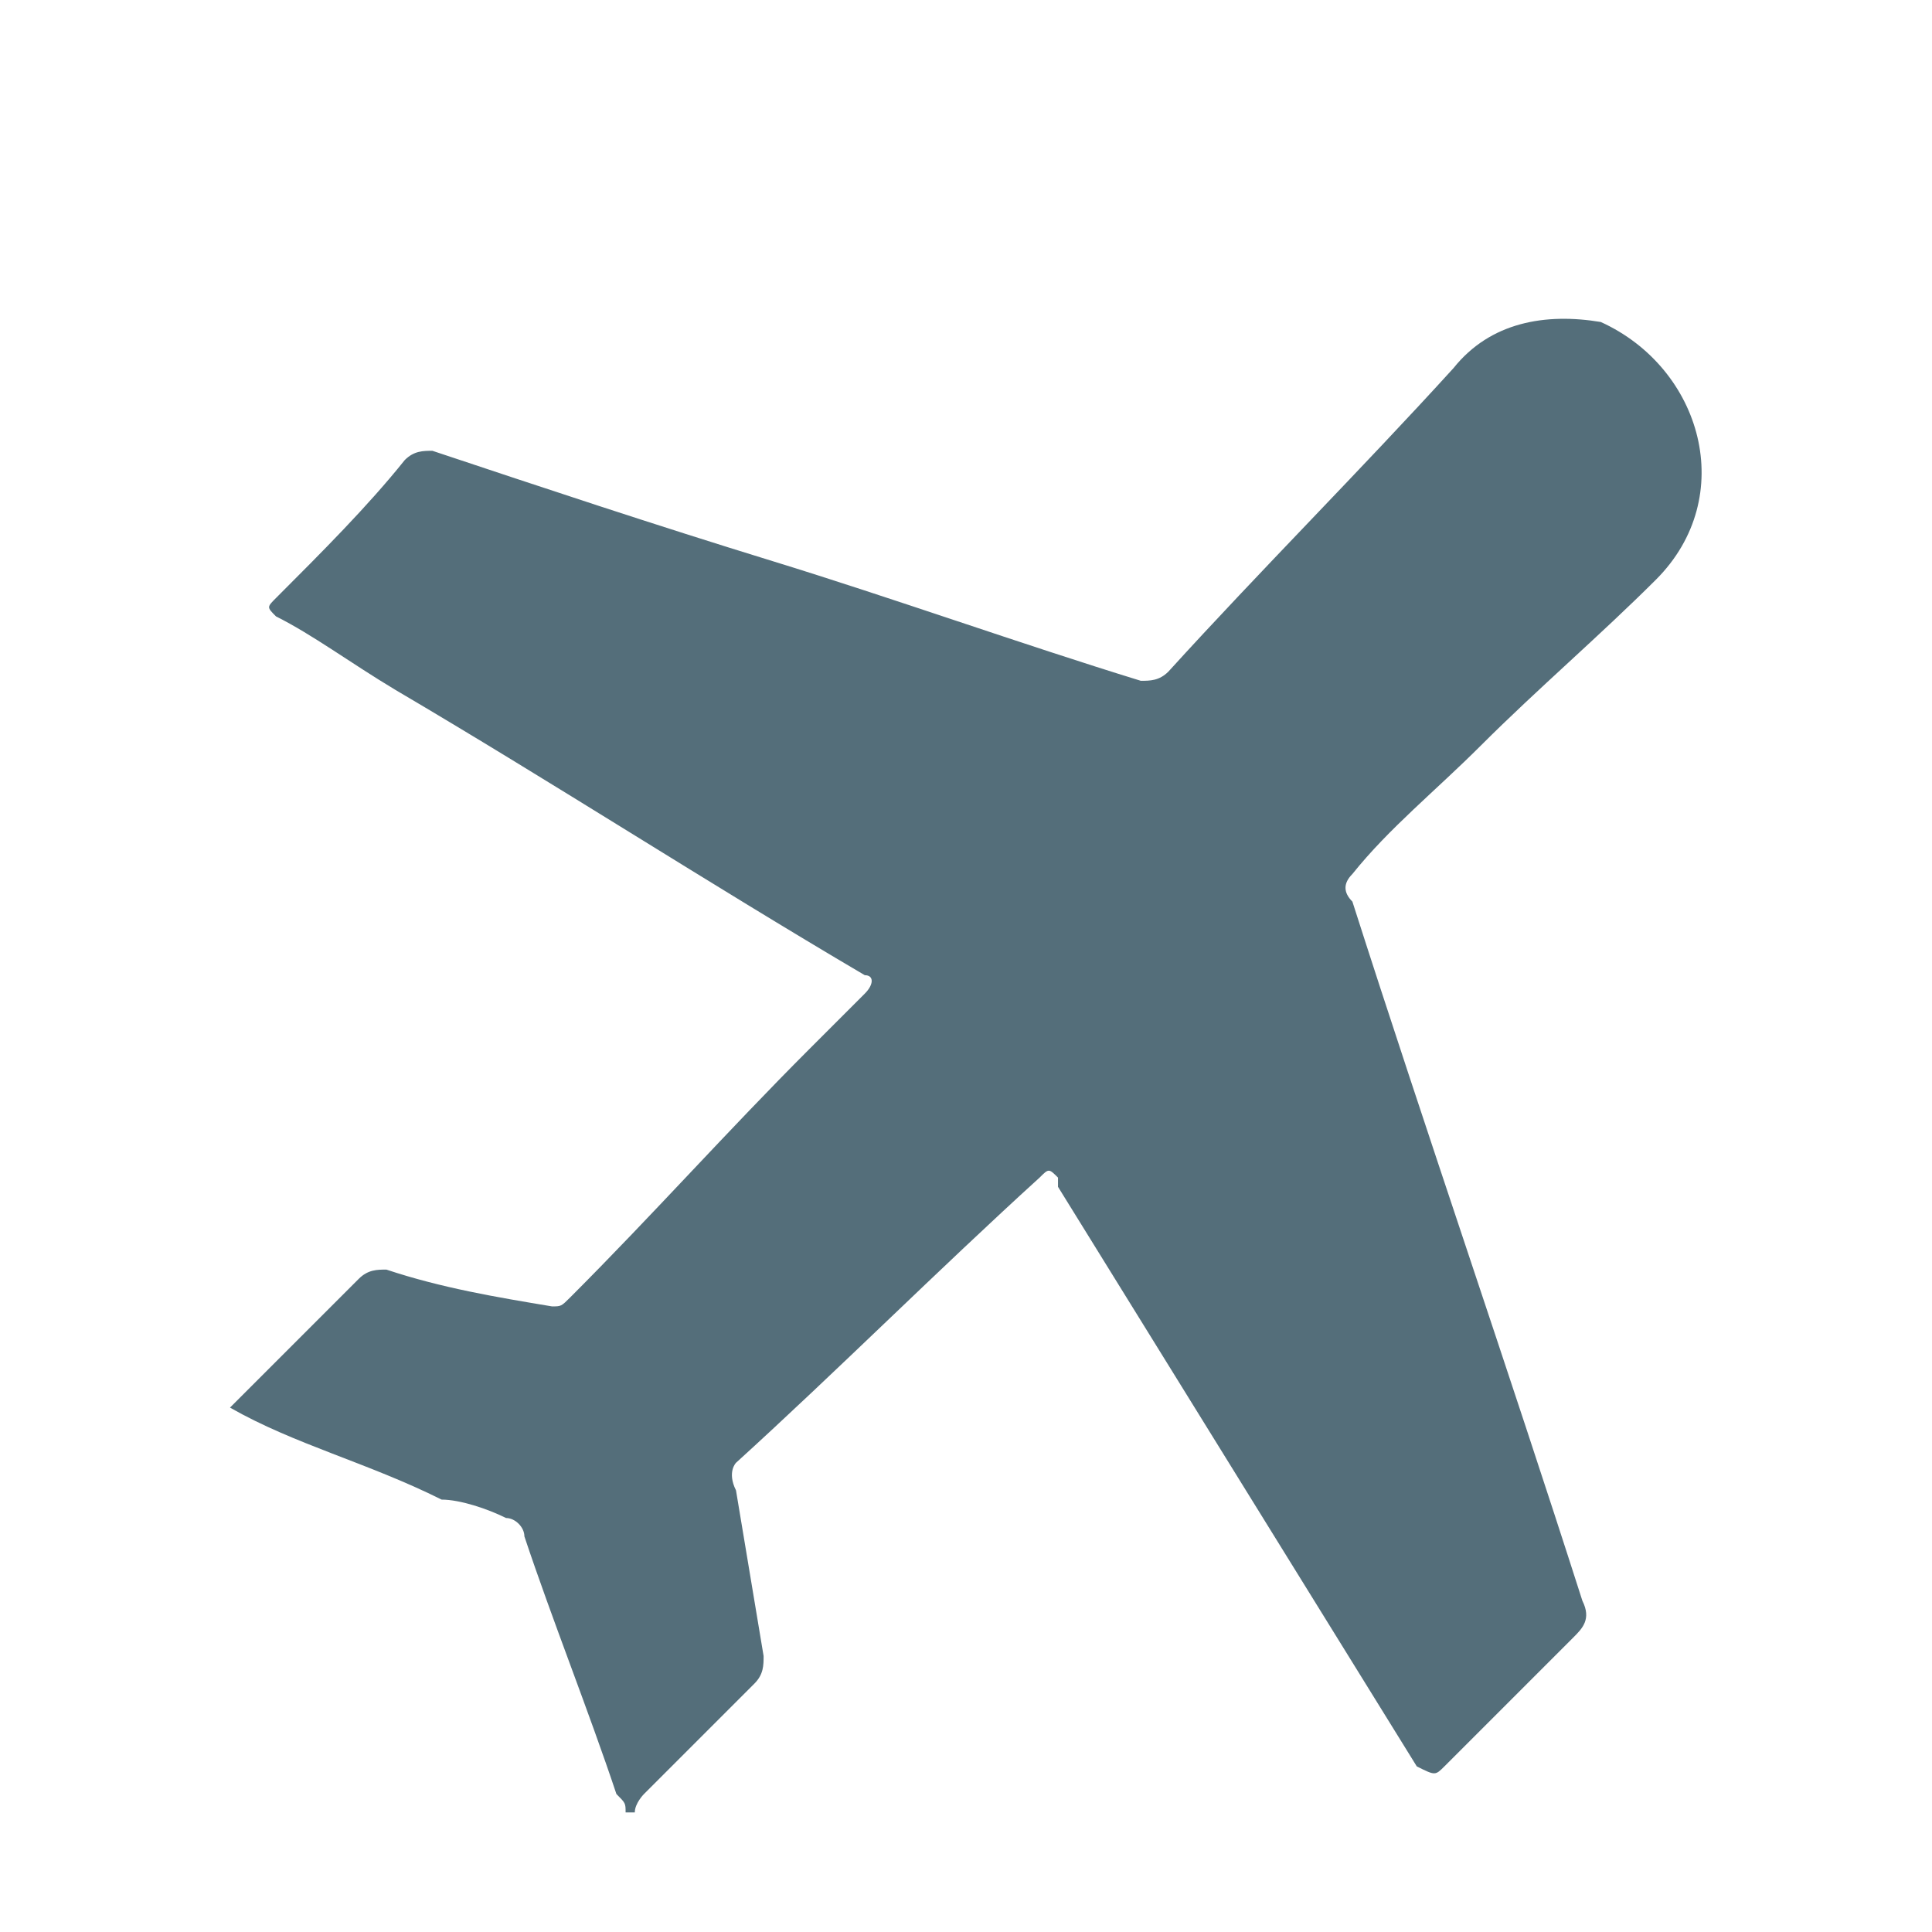
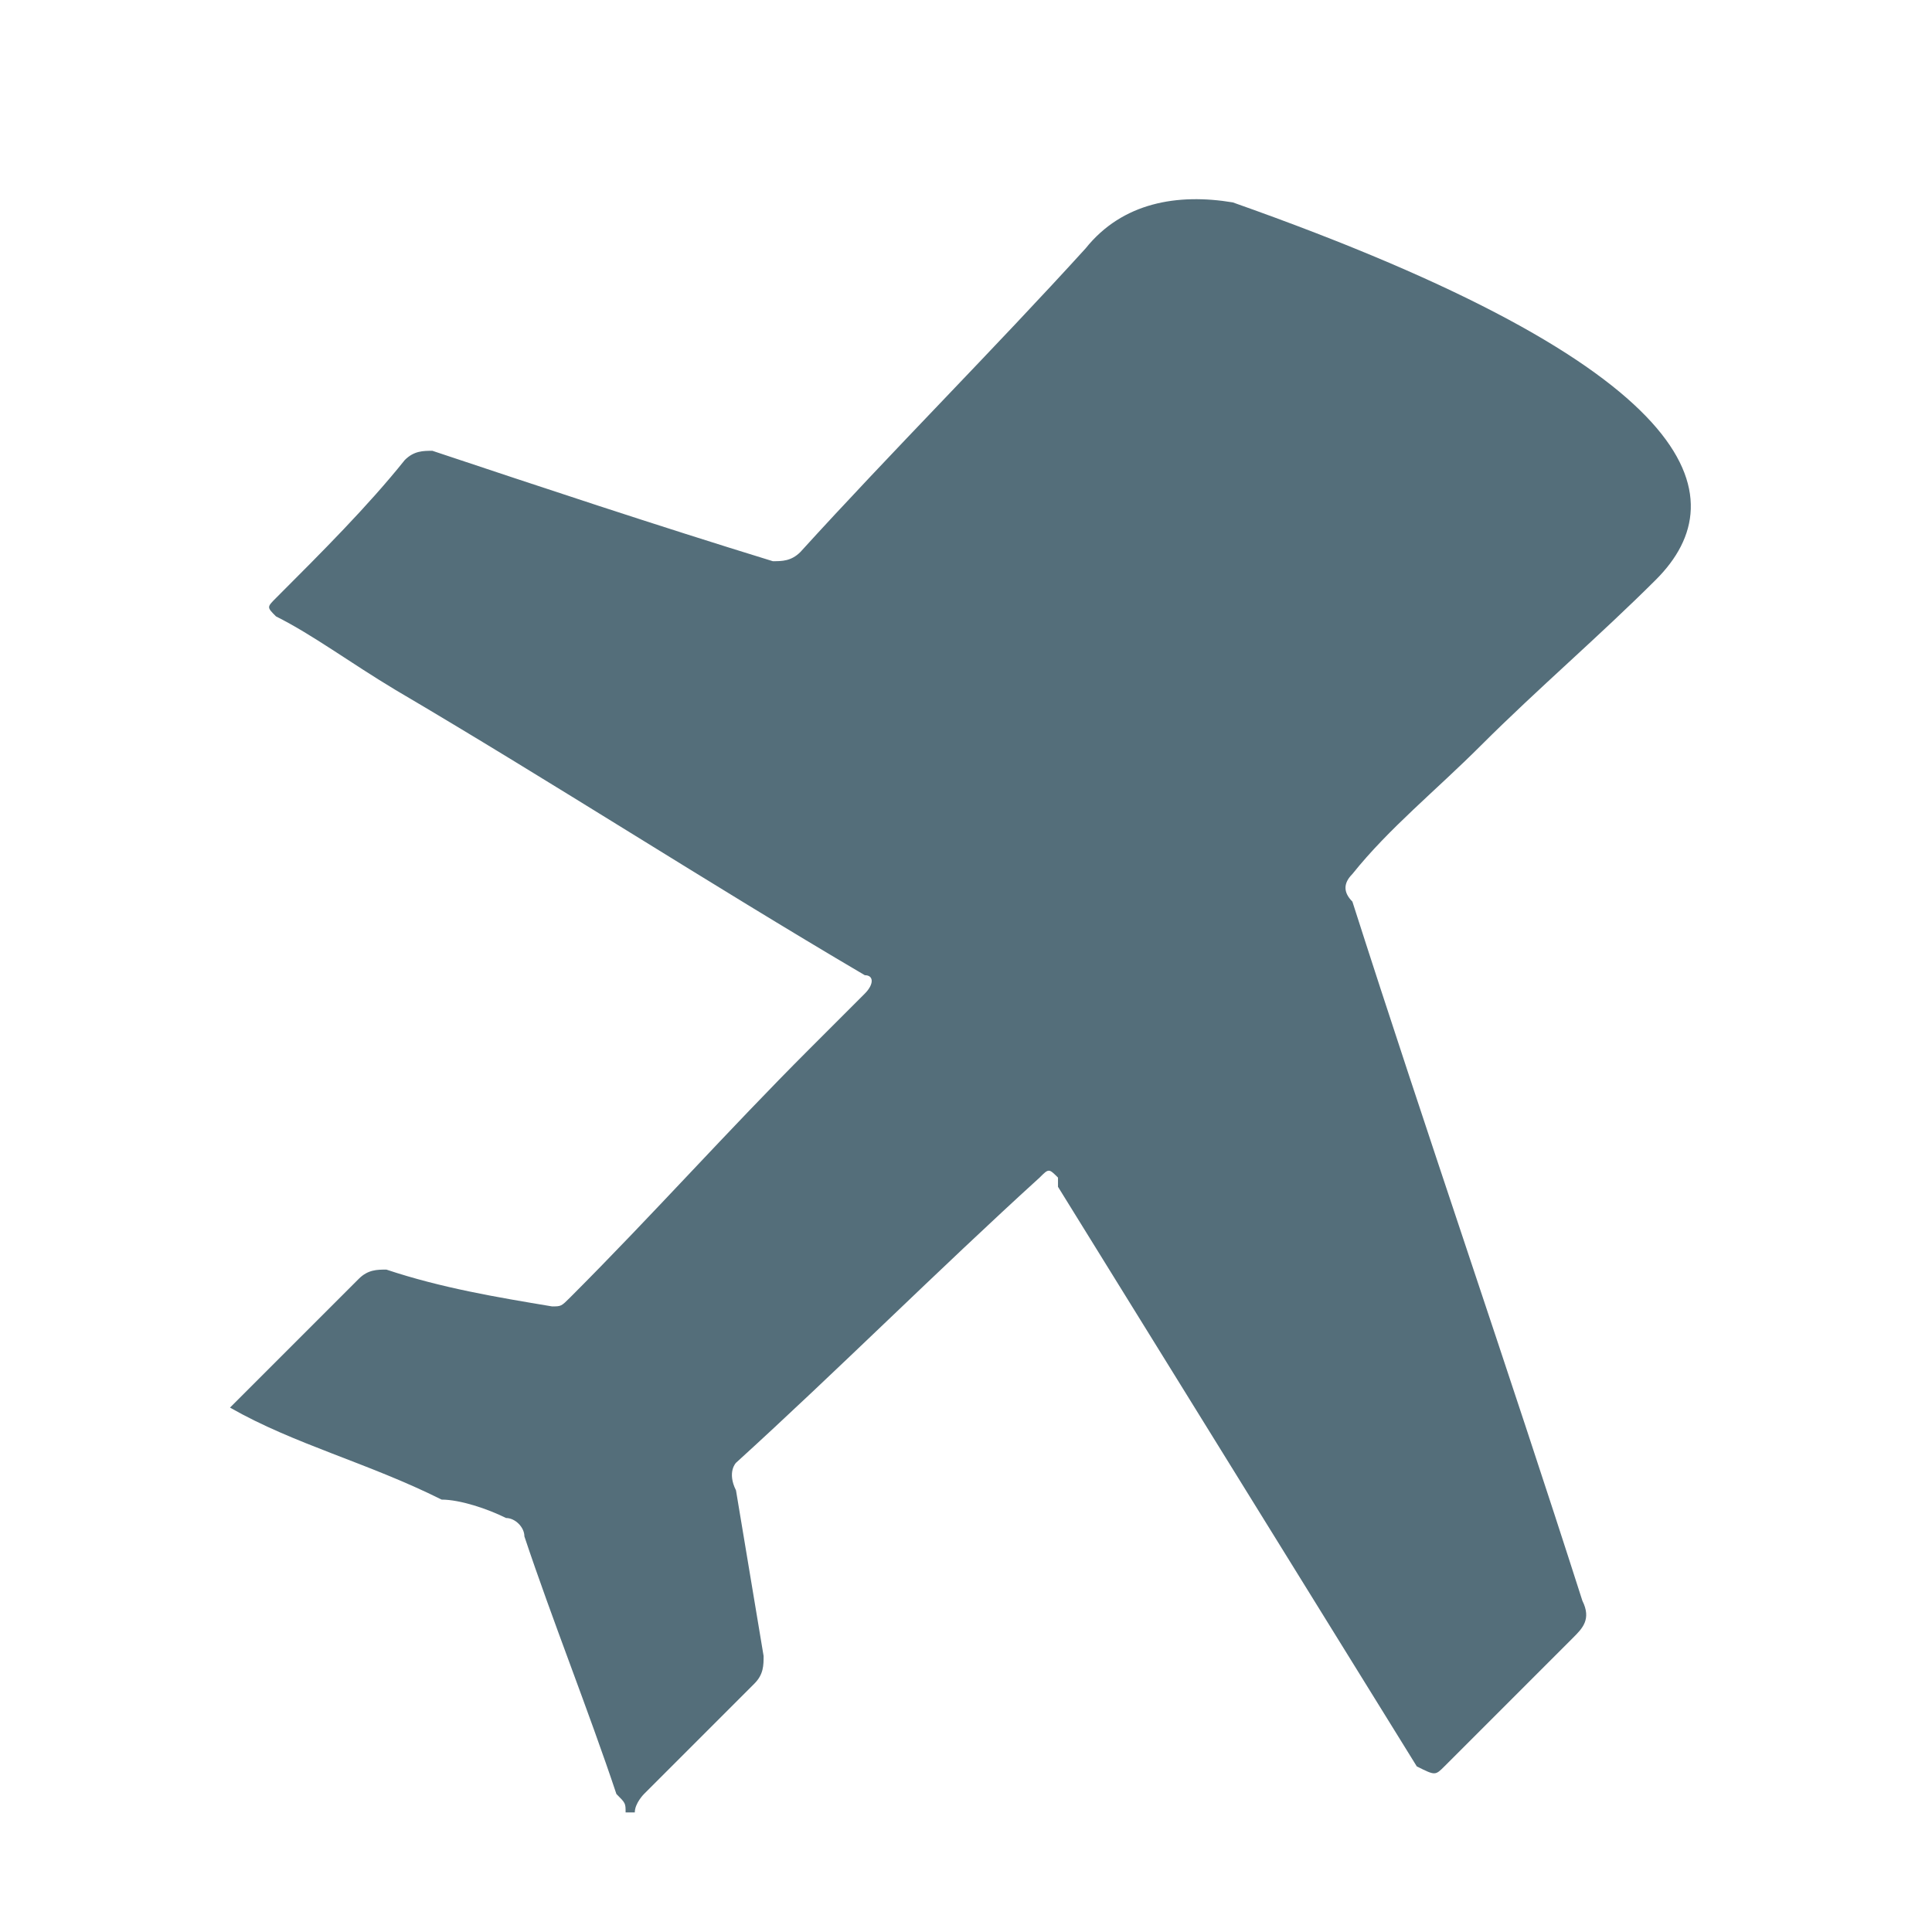
<svg xmlns="http://www.w3.org/2000/svg" version="1.1" id="Layer_1" x="0px" y="0px" viewBox="0 0 21 21" style="enable-background:new 0 0 21 21;" xml:space="preserve">
  <style type="text/css">
	.st0{fill:#546E7A;}
</style>
  <g>
-     <path class="st0" d="M2.5,15.3c0.5-0.5,0.9-0.9,1.4-1.4c0.1-0.1,0.2-0.1,0.3-0.1C4.8,14,5.4,14.1,6,14.2c0.1,0,0.1,0,0.2-0.1   c0.9-0.9,1.7-1.8,2.6-2.7C9,11.2,9.2,11,9.4,10.8c0.1-0.1,0.1-0.2,0-0.2c-1.7-1-3.4-2.1-5.1-3.1C3.8,7.2,3.4,6.9,3,6.7   c-0.1-0.1-0.1-0.1,0-0.2c0.5-0.5,1-1,1.4-1.5c0.1-0.1,0.2-0.1,0.3-0.1c1.2,0.4,2.4,0.8,3.7,1.2c1.3,0.4,2.7,0.9,4,1.3   c0.1,0,0.2,0,0.3-0.1c1-1.1,2.1-2.2,3.1-3.3c0.4-0.5,1-0.6,1.6-0.5C18.5,4,18.9,5.4,18,6.3c-0.6,0.6-1.3,1.2-1.9,1.8   c-0.5,0.5-1,0.9-1.4,1.4c-0.1,0.1-0.1,0.2,0,0.3c0.8,2.5,1.7,5.1,2.5,7.6c0.1,0.2,0,0.3-0.1,0.4c-0.5,0.5-0.9,0.9-1.4,1.4   c-0.1,0.1-0.1,0.1-0.3,0c-1.3-2.1-2.6-4.2-3.9-6.3c0,0,0-0.1,0-0.1c-0.1-0.1-0.1-0.1-0.2,0c-1.1,1-2.2,2.1-3.3,3.1   C8,15.9,7.9,16,8,16.2c0.1,0.6,0.2,1.2,0.3,1.8c0,0.1,0,0.2-0.1,0.3c-0.4,0.4-0.8,0.8-1.2,1.2c0,0-0.1,0.1-0.1,0.2c0,0,0,0-0.1,0   c0-0.1,0-0.1-0.1-0.2c-0.3-0.9-0.7-1.9-1-2.8c0-0.1-0.1-0.2-0.2-0.2c-0.2-0.1-0.5-0.2-0.7-0.2C4,15.9,3.2,15.7,2.5,15.3   C2.5,15.4,2.5,15.4,2.5,15.3z" />
+     <path class="st0" d="M2.5,15.3c0.5-0.5,0.9-0.9,1.4-1.4c0.1-0.1,0.2-0.1,0.3-0.1C4.8,14,5.4,14.1,6,14.2c0.1,0,0.1,0,0.2-0.1   c0.9-0.9,1.7-1.8,2.6-2.7C9,11.2,9.2,11,9.4,10.8c0.1-0.1,0.1-0.2,0-0.2c-1.7-1-3.4-2.1-5.1-3.1C3.8,7.2,3.4,6.9,3,6.7   c-0.1-0.1-0.1-0.1,0-0.2c0.5-0.5,1-1,1.4-1.5c0.1-0.1,0.2-0.1,0.3-0.1c1.2,0.4,2.4,0.8,3.7,1.2c0.1,0,0.2,0,0.3-0.1c1-1.1,2.1-2.2,3.1-3.3c0.4-0.5,1-0.6,1.6-0.5C18.5,4,18.9,5.4,18,6.3c-0.6,0.6-1.3,1.2-1.9,1.8   c-0.5,0.5-1,0.9-1.4,1.4c-0.1,0.1-0.1,0.2,0,0.3c0.8,2.5,1.7,5.1,2.5,7.6c0.1,0.2,0,0.3-0.1,0.4c-0.5,0.5-0.9,0.9-1.4,1.4   c-0.1,0.1-0.1,0.1-0.3,0c-1.3-2.1-2.6-4.2-3.9-6.3c0,0,0-0.1,0-0.1c-0.1-0.1-0.1-0.1-0.2,0c-1.1,1-2.2,2.1-3.3,3.1   C8,15.9,7.9,16,8,16.2c0.1,0.6,0.2,1.2,0.3,1.8c0,0.1,0,0.2-0.1,0.3c-0.4,0.4-0.8,0.8-1.2,1.2c0,0-0.1,0.1-0.1,0.2c0,0,0,0-0.1,0   c0-0.1,0-0.1-0.1-0.2c-0.3-0.9-0.7-1.9-1-2.8c0-0.1-0.1-0.2-0.2-0.2c-0.2-0.1-0.5-0.2-0.7-0.2C4,15.9,3.2,15.7,2.5,15.3   C2.5,15.4,2.5,15.4,2.5,15.3z" />
  </g>
</svg>